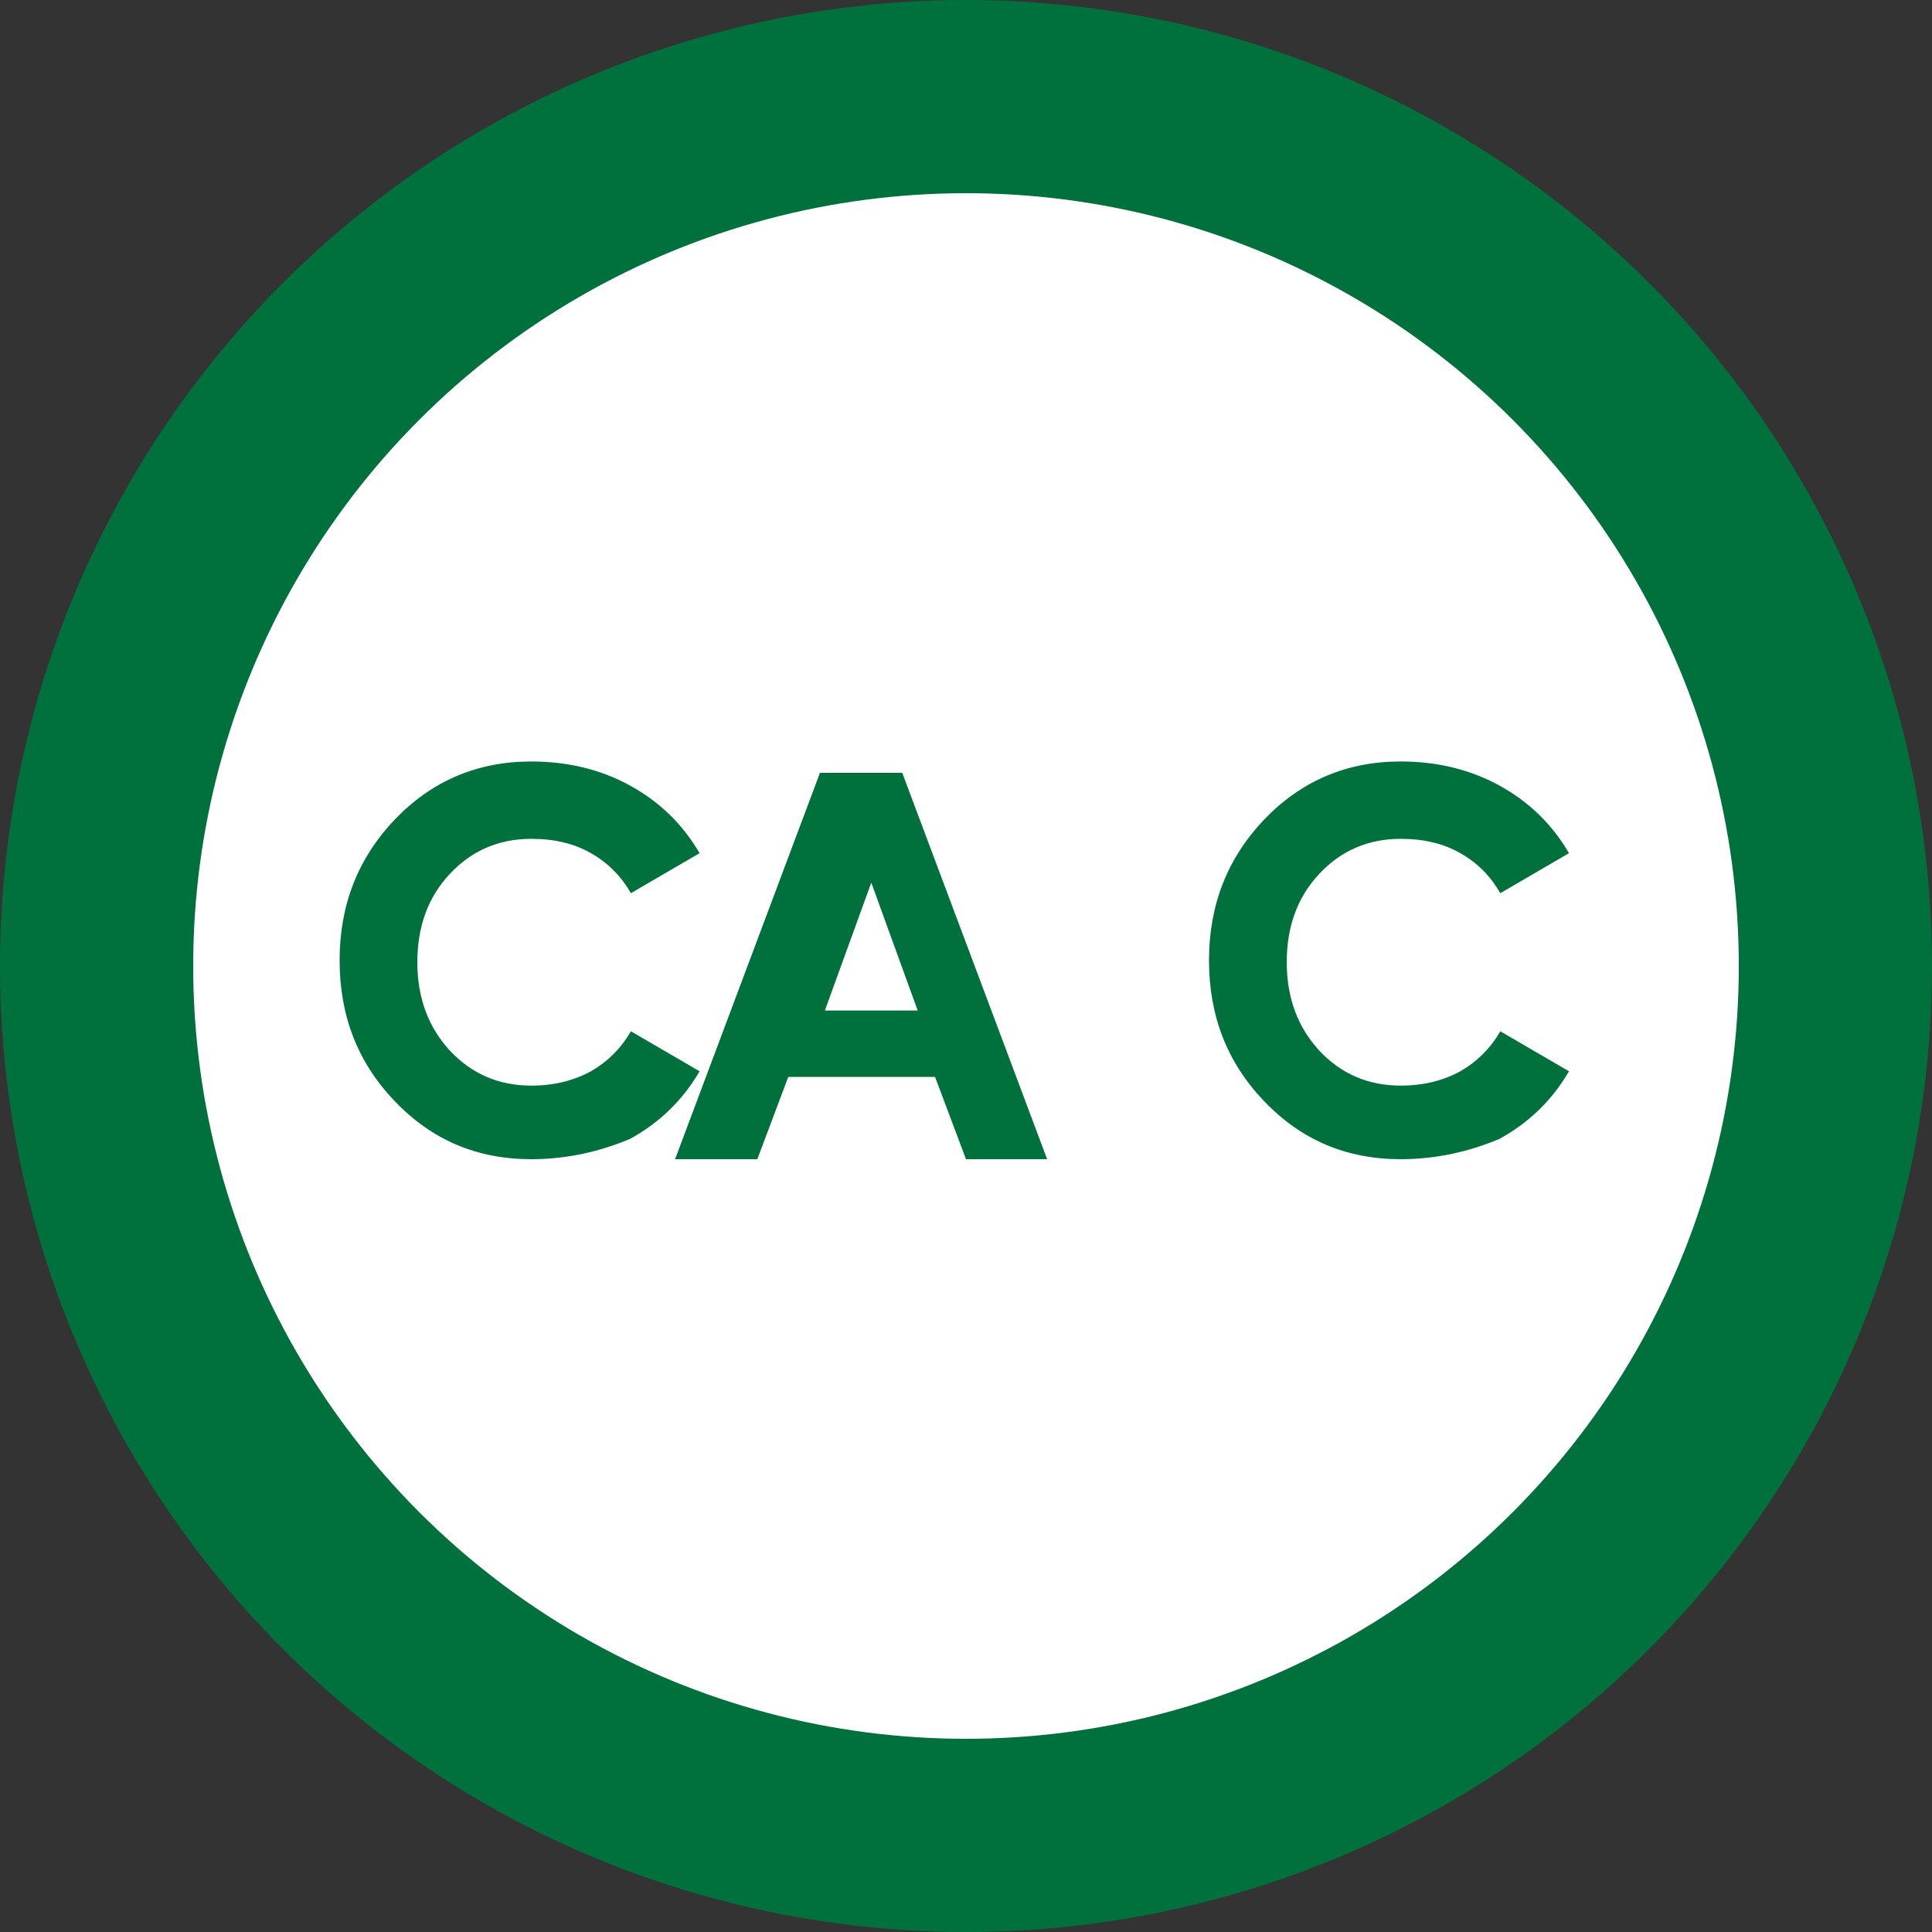
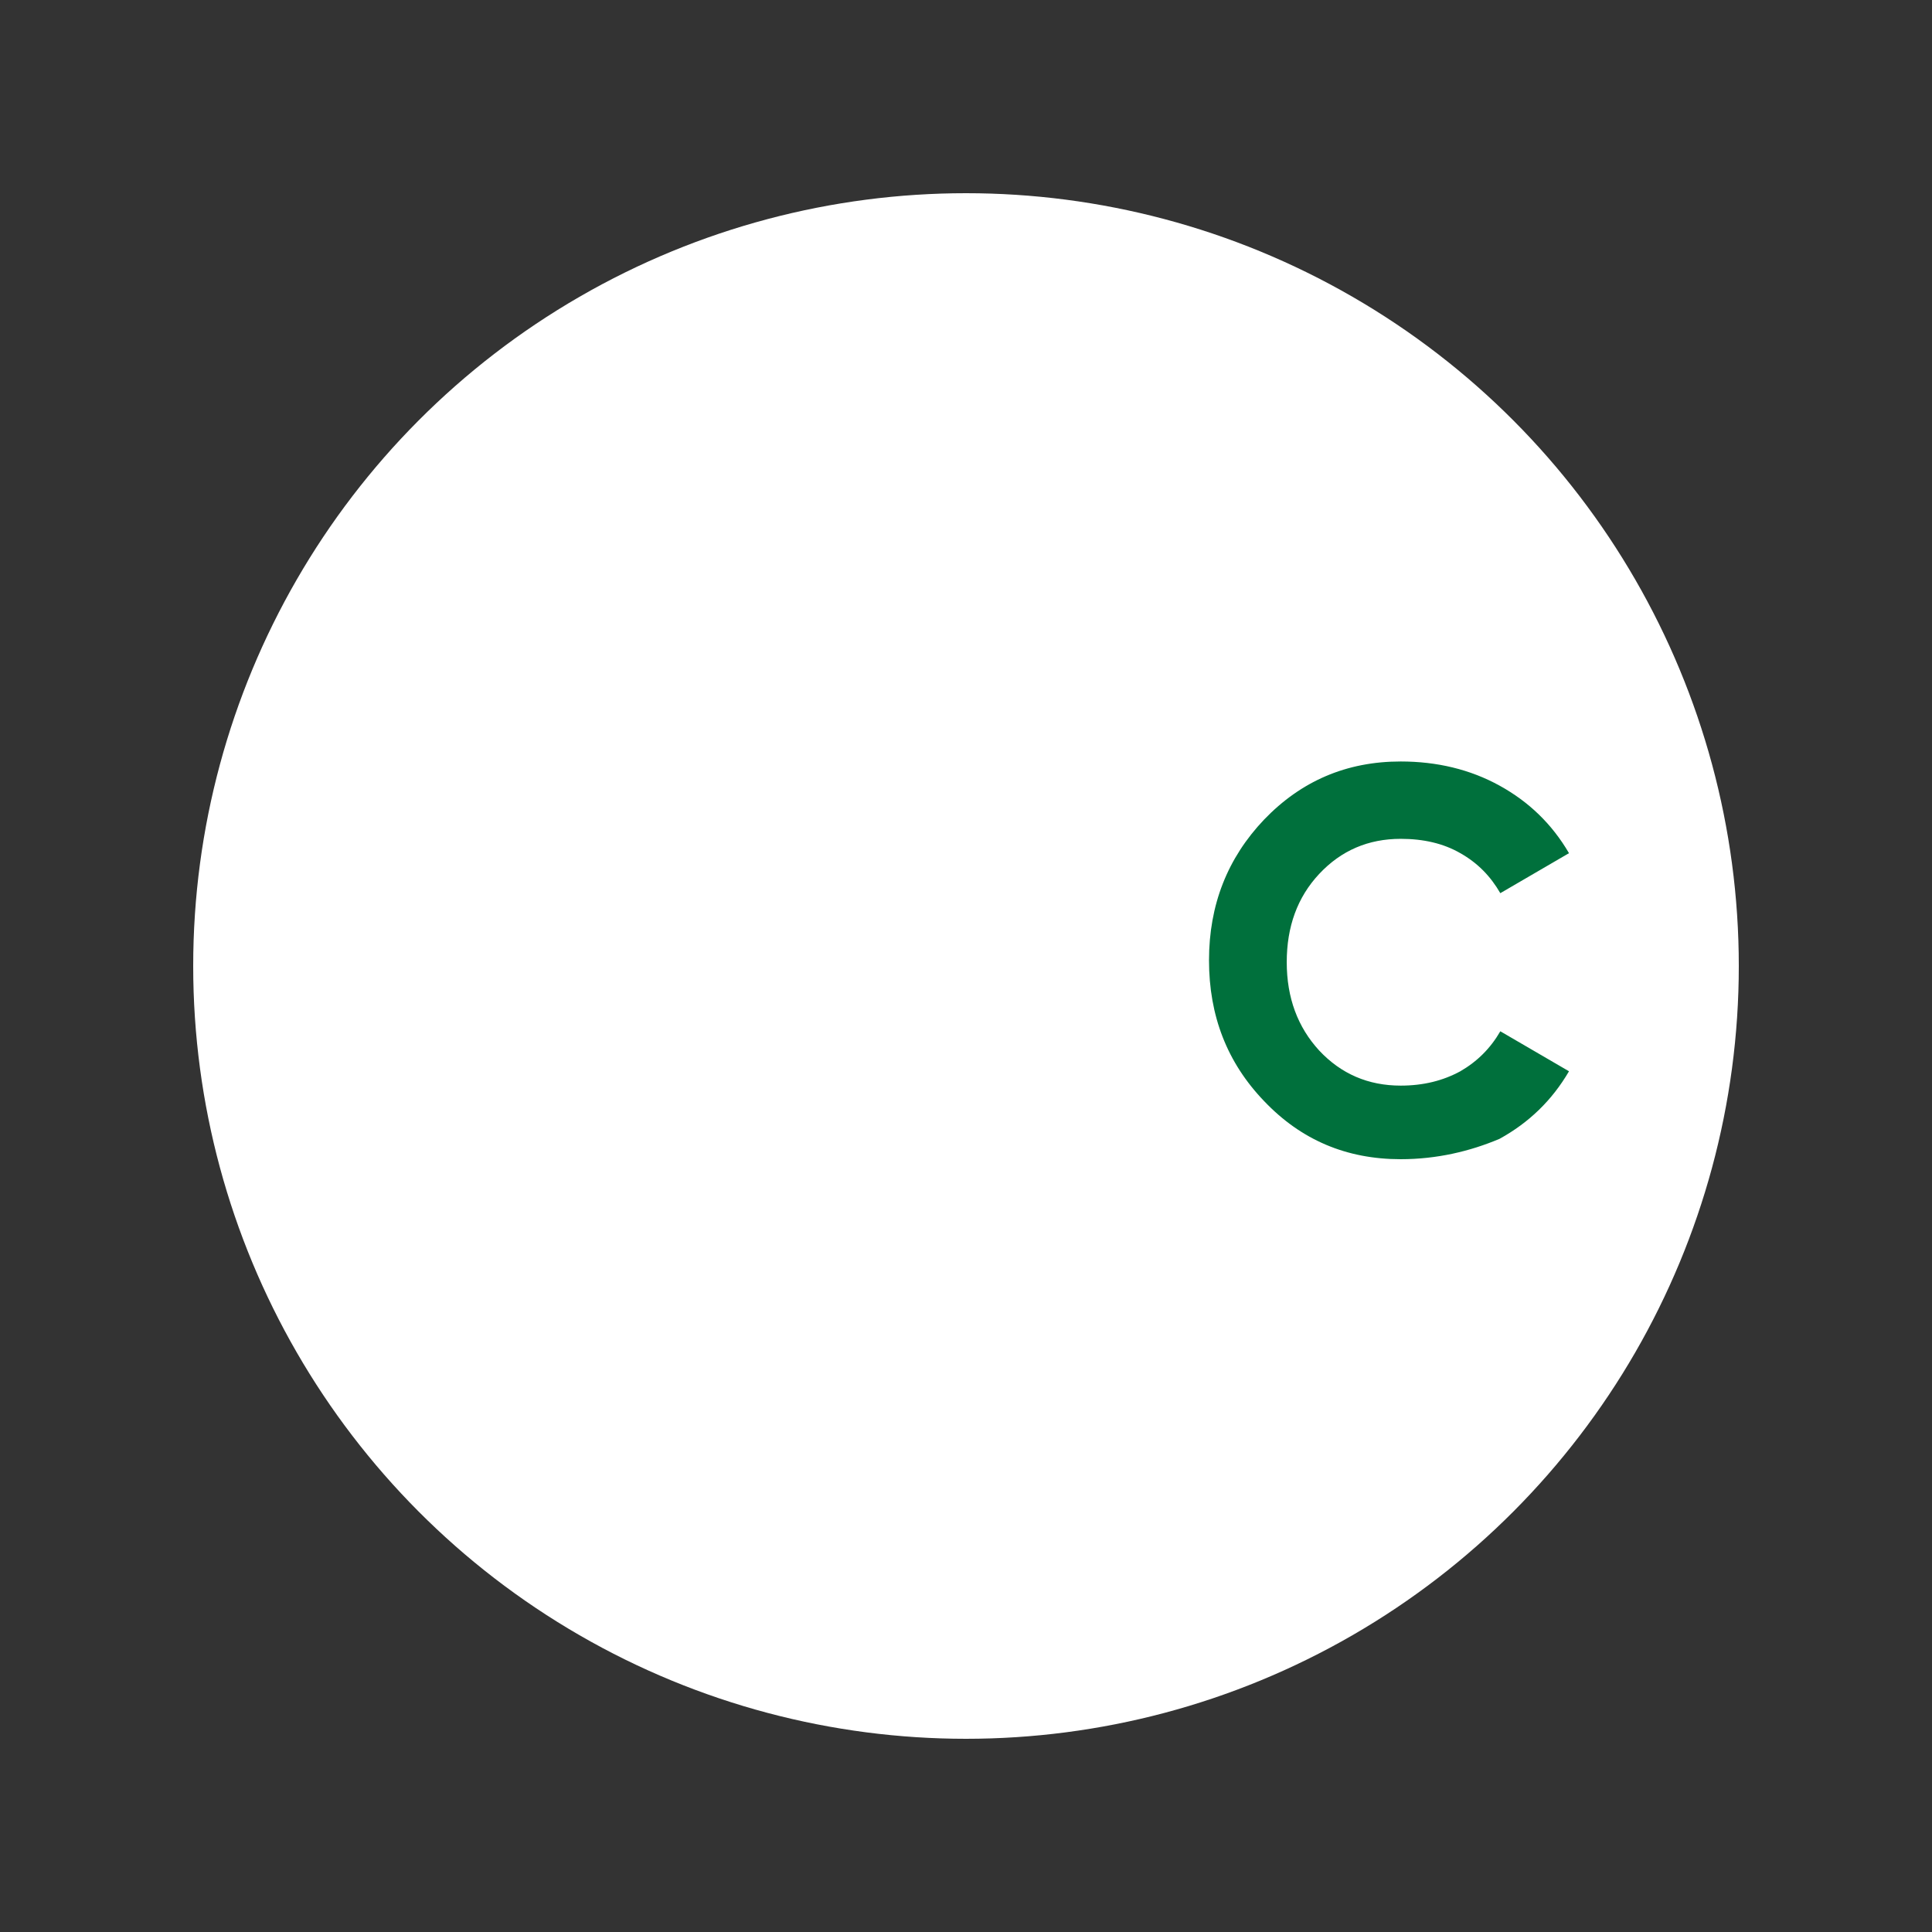
<svg xmlns="http://www.w3.org/2000/svg" width="512" height="512" viewBox="0 0 512 512">
  <rect x="0" y="0" width="512" height="512" fill="#333333" stroke="none" />
-   <circle cx="256" cy="256" r="256" fill="#00703c" />
  <circle cx="256" cy="256" r="204.8" fill="white" />
  <g fill="#00703c">
-     <path d="M140.8,307.2c-14.4,0-26.4-5.1-36.2-15.4c-9.8-10.2-14.6-22.6-14.6-37.3c0-14.7,4.9-27.1,14.6-37.3c9.8-10.2,21.8-15.4,36.2-15.4c9.6,0,18.4,2.1,26.2,6.4c7.8,4.3,13.9,10.2,18.4,17.9l-18.2,10.6c-2.6-4.5-6-8-10.6-10.6c-4.5-2.6-9.8-3.8-15.8-3.8c-8.6,0-15.8,3.1-21.6,9.3c-5.8,6.2-8.6,14-8.6,23.4c0,9.4,2.9,17.2,8.6,23.4c5.8,6.2,13,9.3,21.6,9.3c6,0,11.2-1.3,15.8-3.8c4.5-2.6,8-6.1,10.6-10.6l18.2,10.6c-4.5,7.7-10.6,13.6-18.4,17.9C159.2,305.1,150.4,307.2,140.8,307.2z" />
-     <path d="M256,307.2l-8.2-21.8h-38.9l-8.2,21.8h-21.8l38.4-102.4h21.8l38.4,102.4H256z M243.2,267.8l-12.3-33.9l-12.3,33.9H243.2z" />
    <path d="M371.2,307.2c-14.4,0-26.4-5.1-36.2-15.4c-9.8-10.2-14.6-22.6-14.6-37.3c0-14.7,4.9-27.1,14.6-37.3c9.8-10.2,21.8-15.4,36.2-15.4c9.6,0,18.4,2.1,26.2,6.4c7.8,4.3,13.9,10.2,18.4,17.9l-18.2,10.6c-2.6-4.5-6-8-10.6-10.6c-4.5-2.6-9.8-3.8-15.8-3.8c-8.6,0-15.8,3.1-21.6,9.3c-5.8,6.2-8.6,14-8.6,23.4c0,9.4,2.9,17.2,8.6,23.4c5.8,6.2,13,9.3,21.6,9.3c6,0,11.2-1.3,15.8-3.8c4.5-2.6,8-6.1,10.6-10.6l18.2,10.6c-4.5,7.7-10.6,13.6-18.4,17.9C389.6,305.1,380.8,307.2,371.2,307.2z" />
  </g>
</svg>